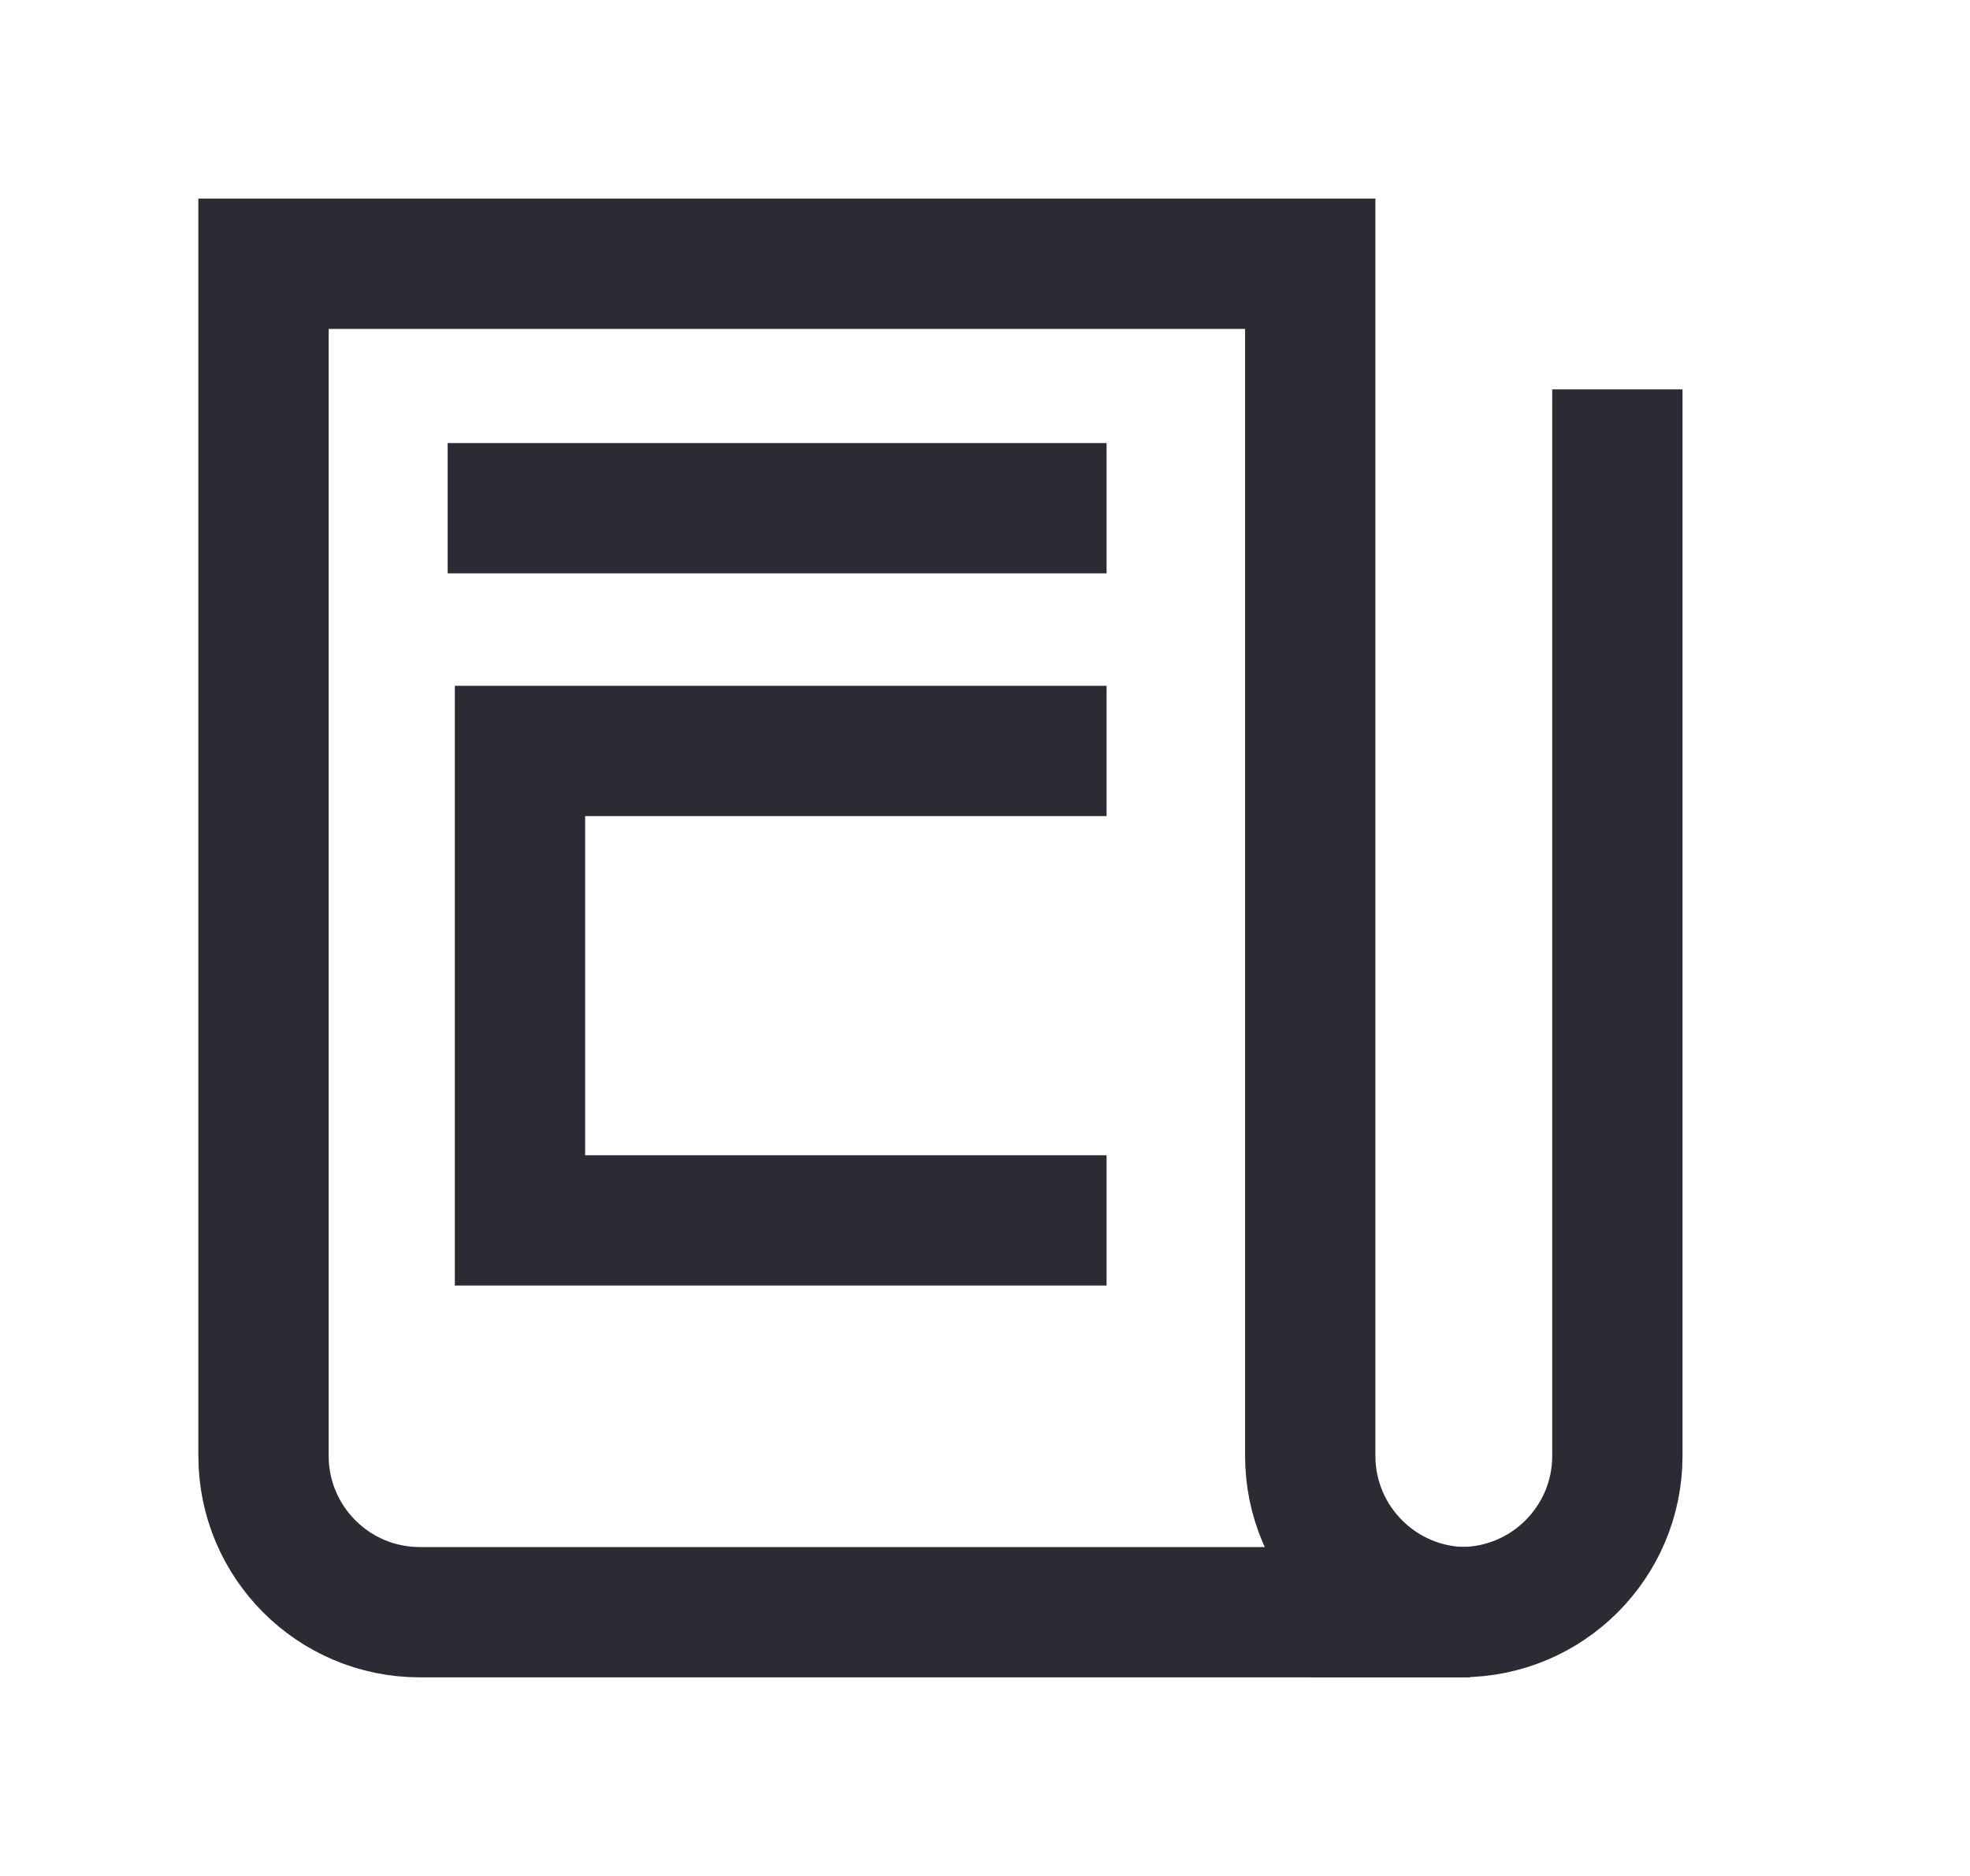
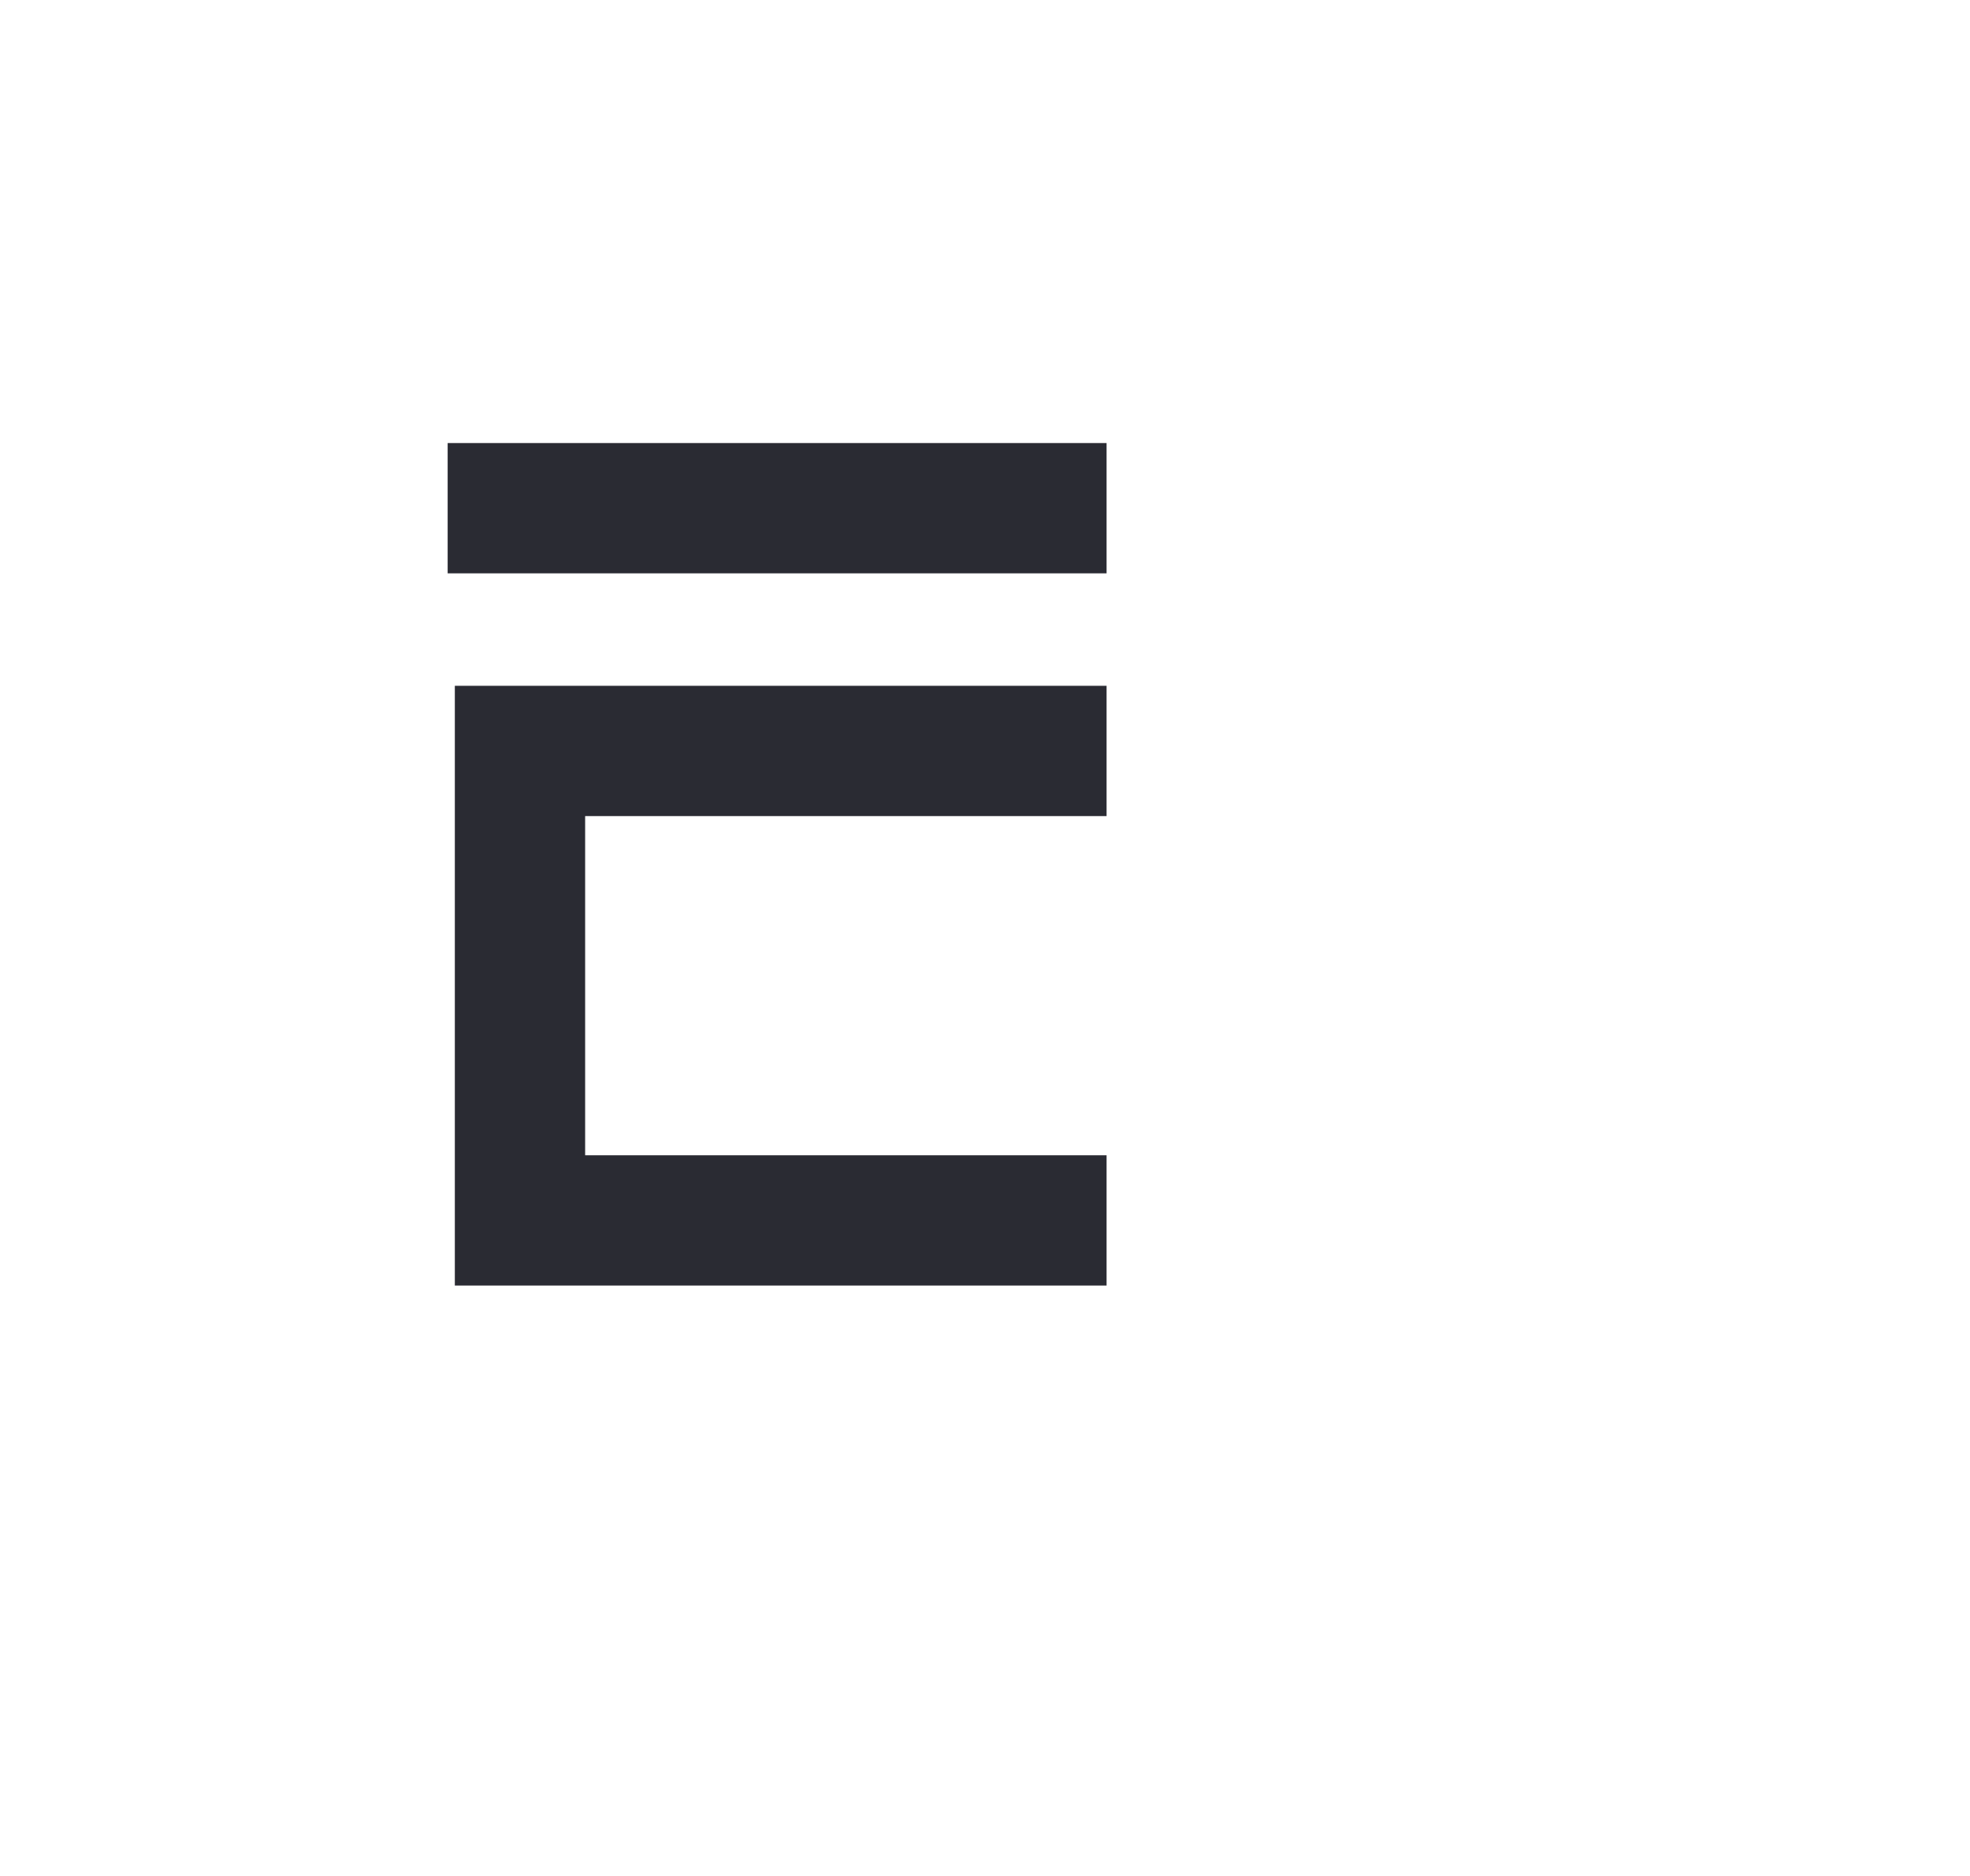
<svg xmlns="http://www.w3.org/2000/svg" width="21" height="20" viewBox="0 0 21 20" fill="none">
-   <path d="M2.809 2.812H13.967V10V15.521C13.967 16.441 14.714 17.188 15.634 17.188H15.671H11.178H8.388H4.475C3.555 17.188 2.809 16.441 2.809 15.521V2.812Z" stroke="#2A2B33" stroke-width="1.389" />
-   <path d="M17.241 4.151V15.521C17.241 16.441 16.495 17.187 15.575 17.187L13.967 17.187" stroke="#2A2B33" stroke-width="1.389" />
  <path d="M4.772 5.418L11.796 5.418" stroke="#2A2B33" stroke-width="1.389" />
  <path d="M11.796 8.006H5.543V13.011H11.796" stroke="#2A2B33" stroke-width="1.389" />
</svg>